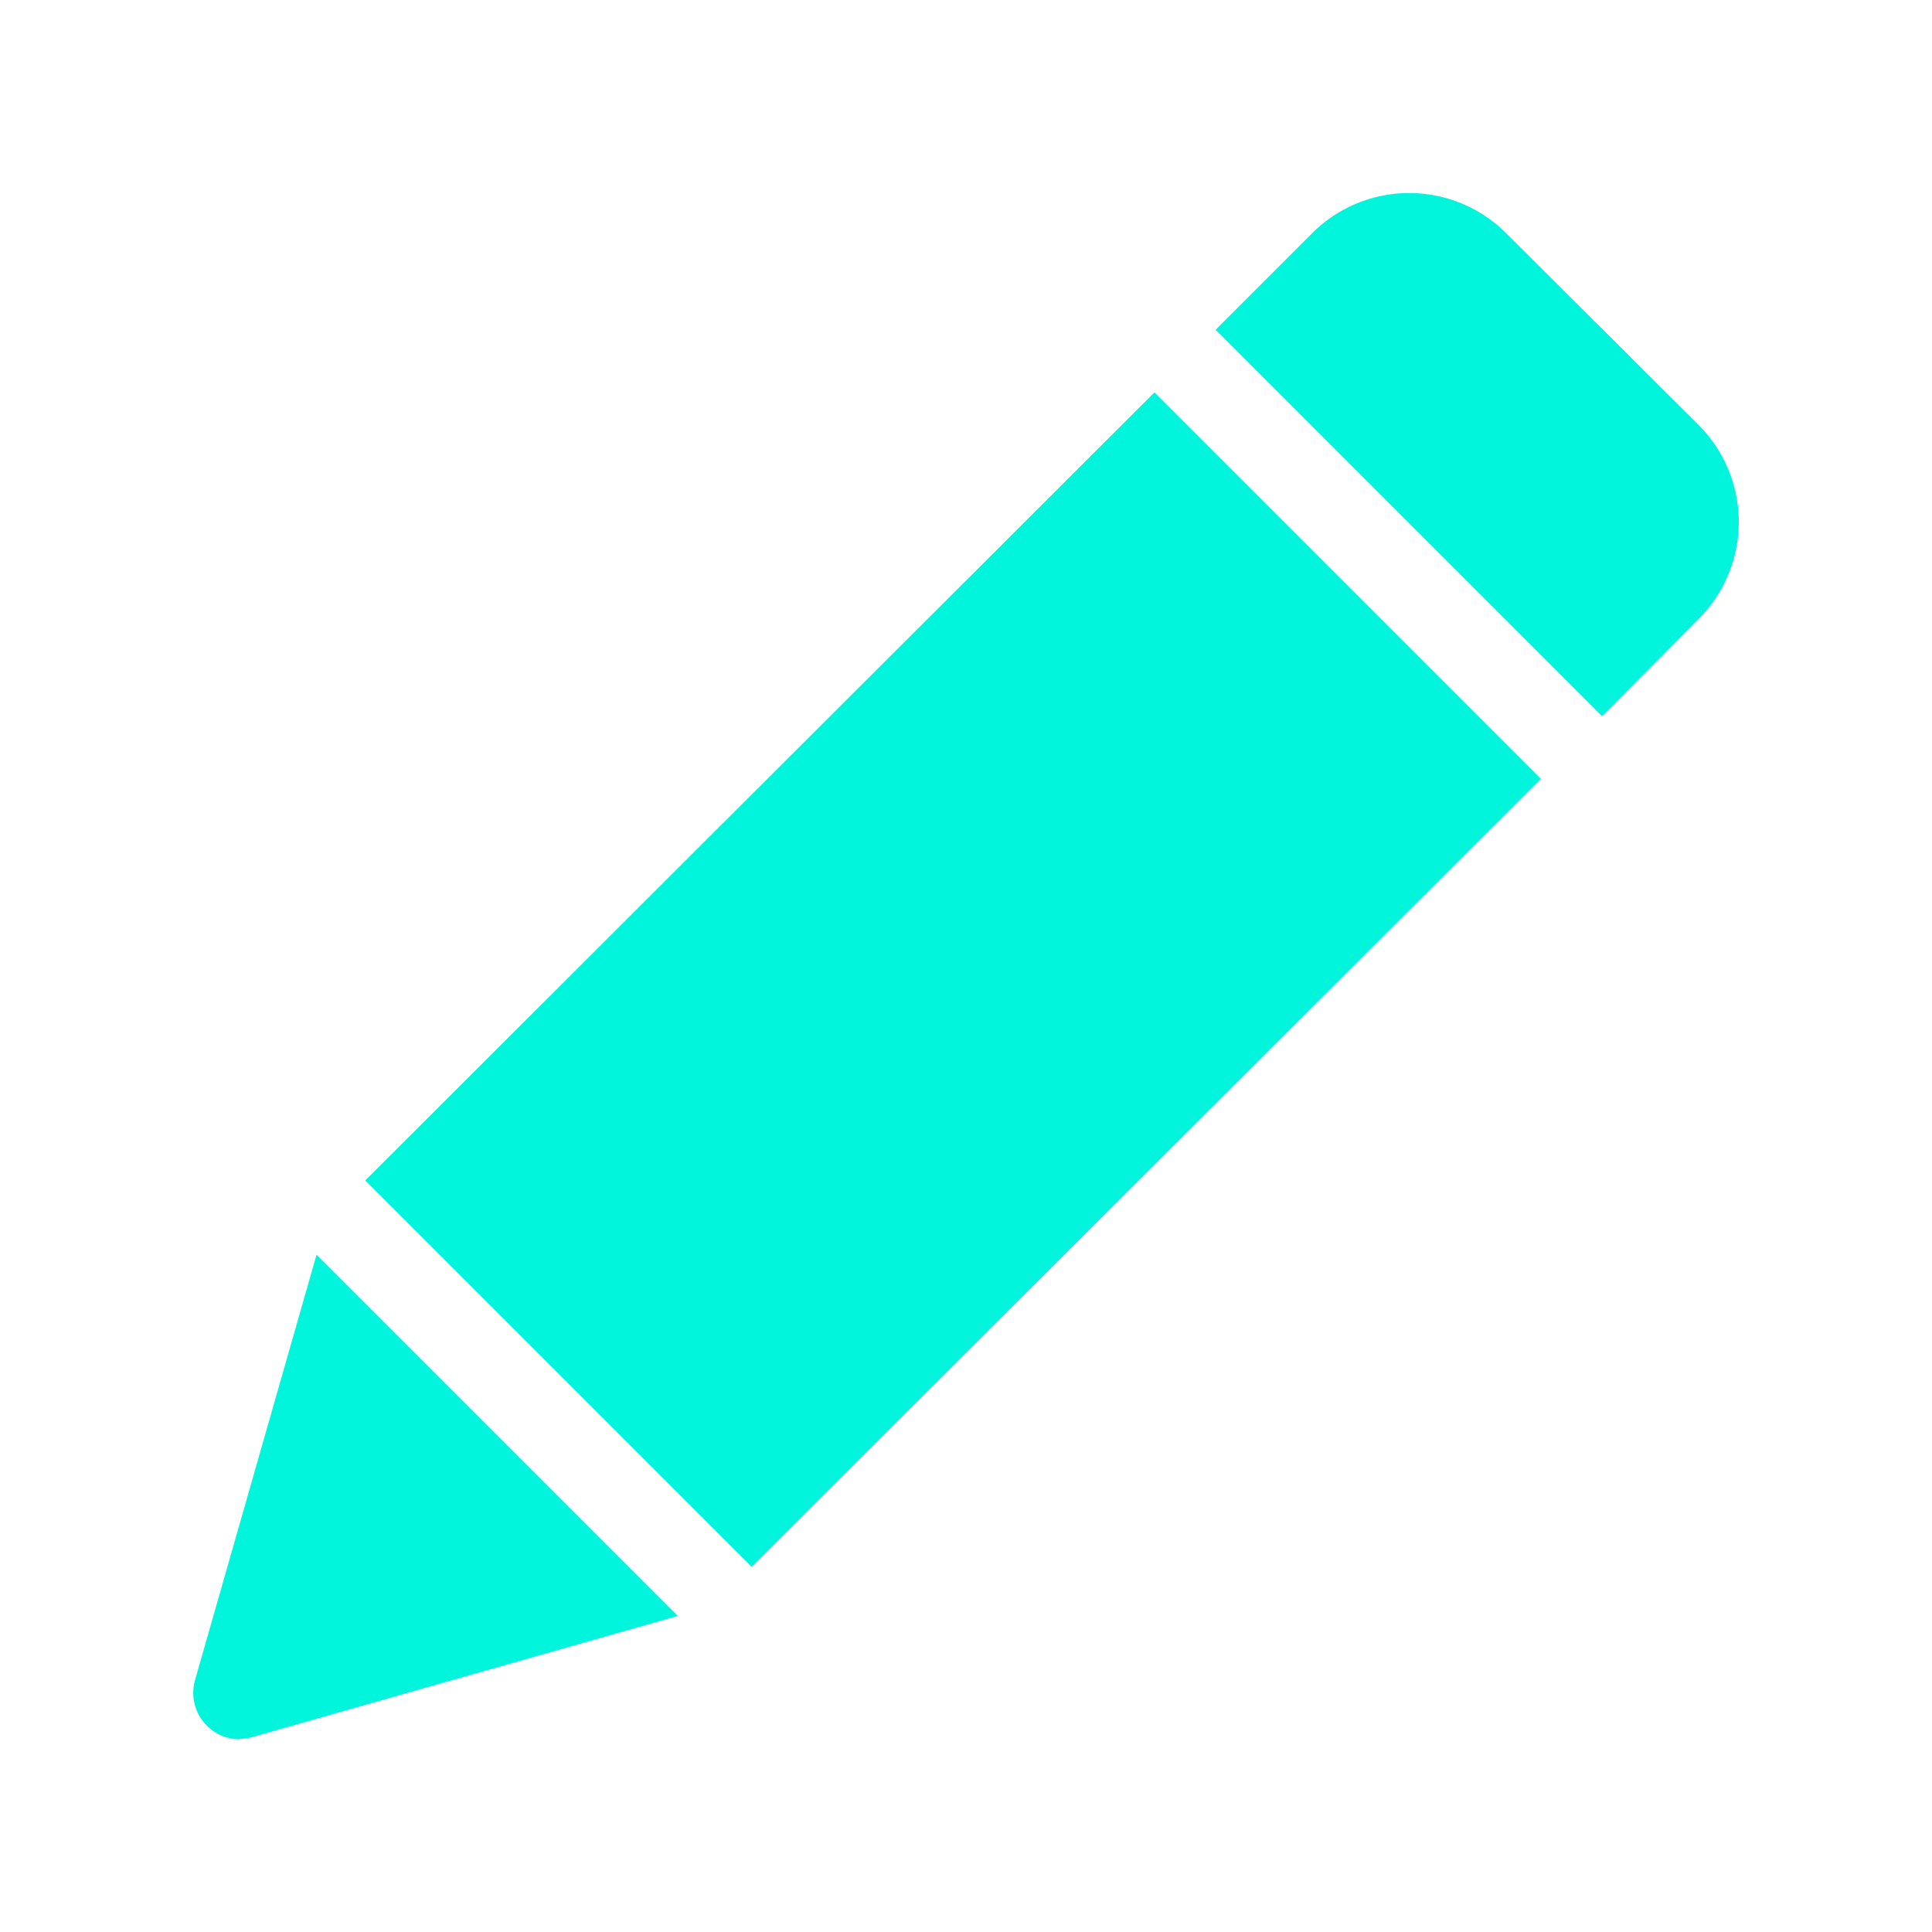
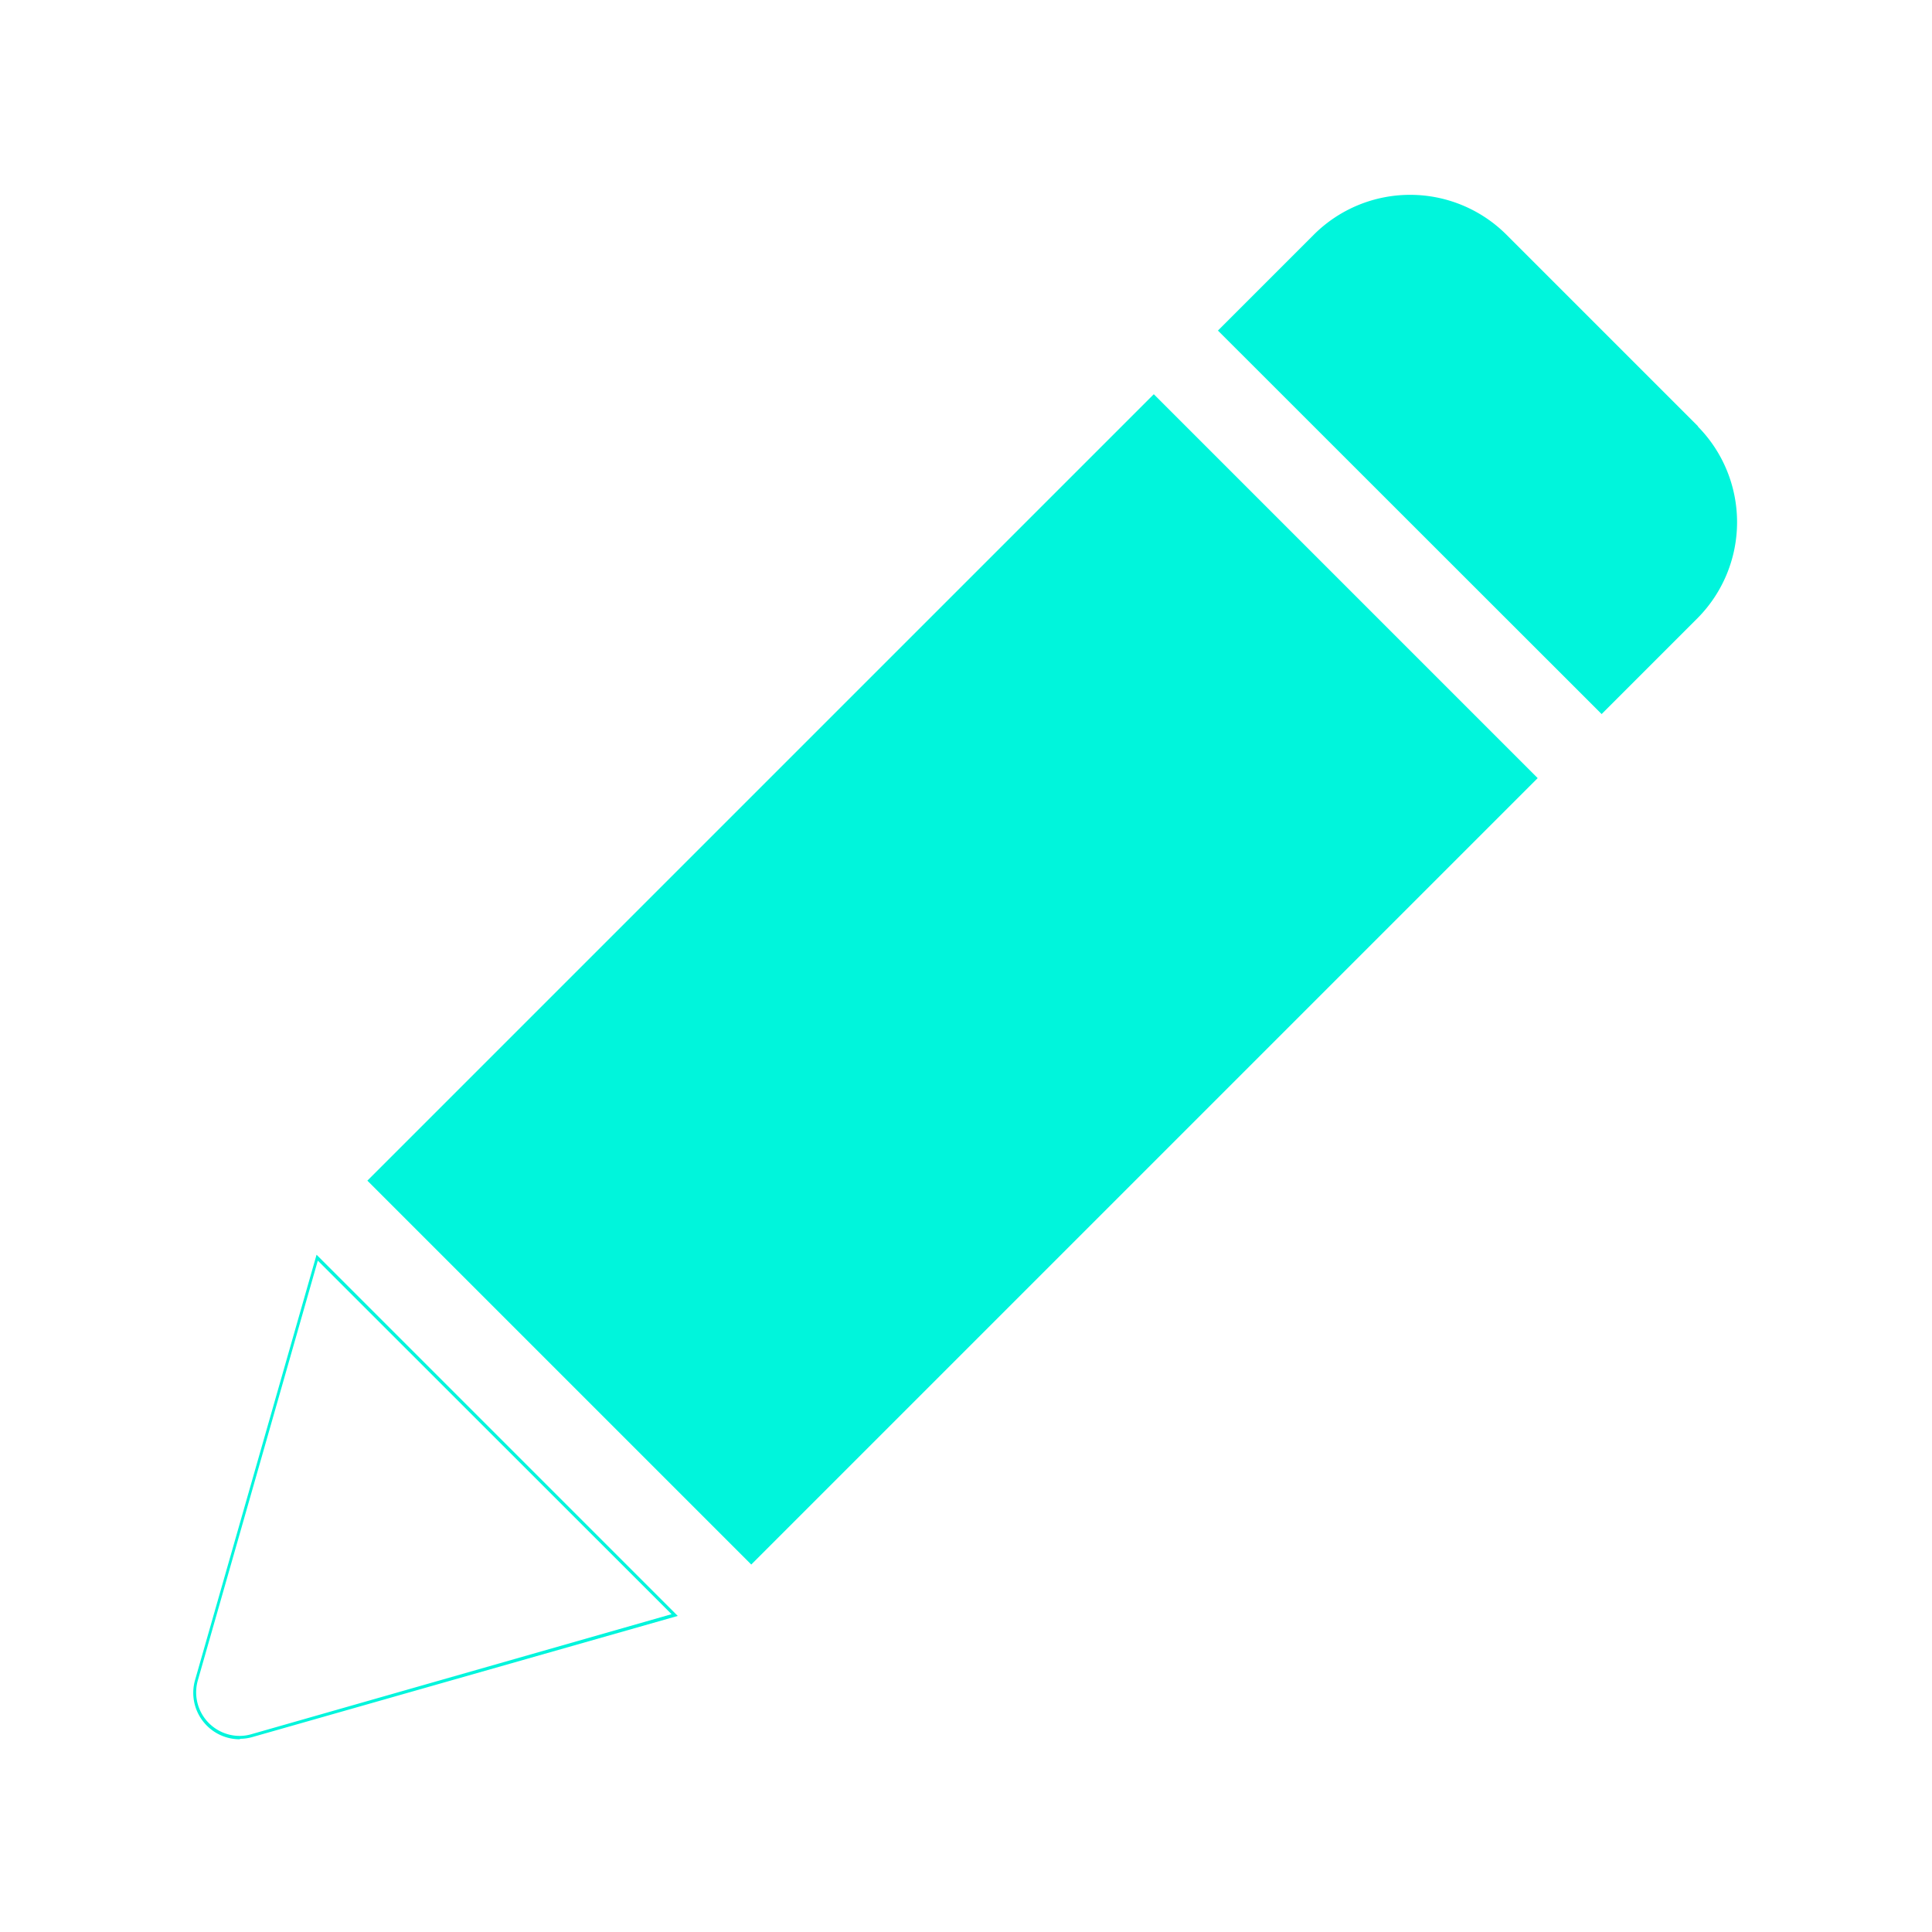
<svg xmlns="http://www.w3.org/2000/svg" width="20" height="20" viewBox="0 0 20 20">
  <defs>
    <clipPath id="clip-path">
      <rect id="Rectangle_3046" data-name="Rectangle 3046" width="20" height="20" transform="translate(-3554 1781)" fill="#fff" stroke="#707070" stroke-width="1" opacity="0.43" />
    </clipPath>
  </defs>
  <g id="Mask_Group_98" data-name="Mask Group 98" transform="translate(3554 -1781)" clip-path="url(#clip-path)">
    <g id="pen_1_" data-name="pen (1)" transform="translate(-3552 1783)">
-       <path id="Path_1979" data-name="Path 1979" d="M.475,356.972a.468.468,0,0,0,.45.6.437.437,0,0,0,.128-.019l4.37-1.247-3.7-3.7Zm0,0" transform="translate(-0.443 -341.58)" fill="#00f5dc" />
      <path id="Path_1980" data-name="Path 1980" d="M.483,356.71a.481.481,0,0,1-.463-.616l1.257-4.4,3.739,3.739-4.4,1.253a.473.473,0,0,1-.131.019Zm.807-4.955L.048,356.1a.451.451,0,0,0,.434.575.435.435,0,0,0,.125-.019l4.345-1.241Zm0,0" transform="translate(0 -340.705)" fill="#00f5dc" />
      <path id="Path_1981" data-name="Path 1981" d="M344.3,2.9,342.313.913a1.411,1.411,0,0,0-1.991,0l-.994.994L343.3,5.877l.994-.994a1.411,1.411,0,0,0,0-1.985Zm0,0" transform="translate(-328.72 -0.485)" fill="#00f5dc" />
-       <path id="Path_1982" data-name="Path 1982" d="M342.725,5.414l-4-4,1-1a1.419,1.419,0,0,1,2.007,0L343.725,2.4a1.419,1.419,0,0,1,0,2.007Zm-3.951-4,3.951,3.951.982-.982a1.389,1.389,0,0,0,0-1.963L341.722.437a1.392,1.392,0,0,0-1.966,0Zm0,0" transform="translate(-328.141)" fill="#00f5dc" />
      <path id="Path_1983" data-name="Path 1983" d="M57.8,74.731l8.141-8.141,3.974,3.974-8.141,8.141Zm0,0" transform="translate(-55.997 -64.509)" fill="#00f5dc" />
-       <path id="Path_1984" data-name="Path 1984" d="M61.03,78.058l-4-4L65.2,65.9l4,4Zm-3.951-4,3.951,3.951,8.118-8.118L65.2,65.942Zm0,0" transform="translate(-55.249 -63.838)" fill="#00f5dc" />
    </g>
  </g>
</svg>